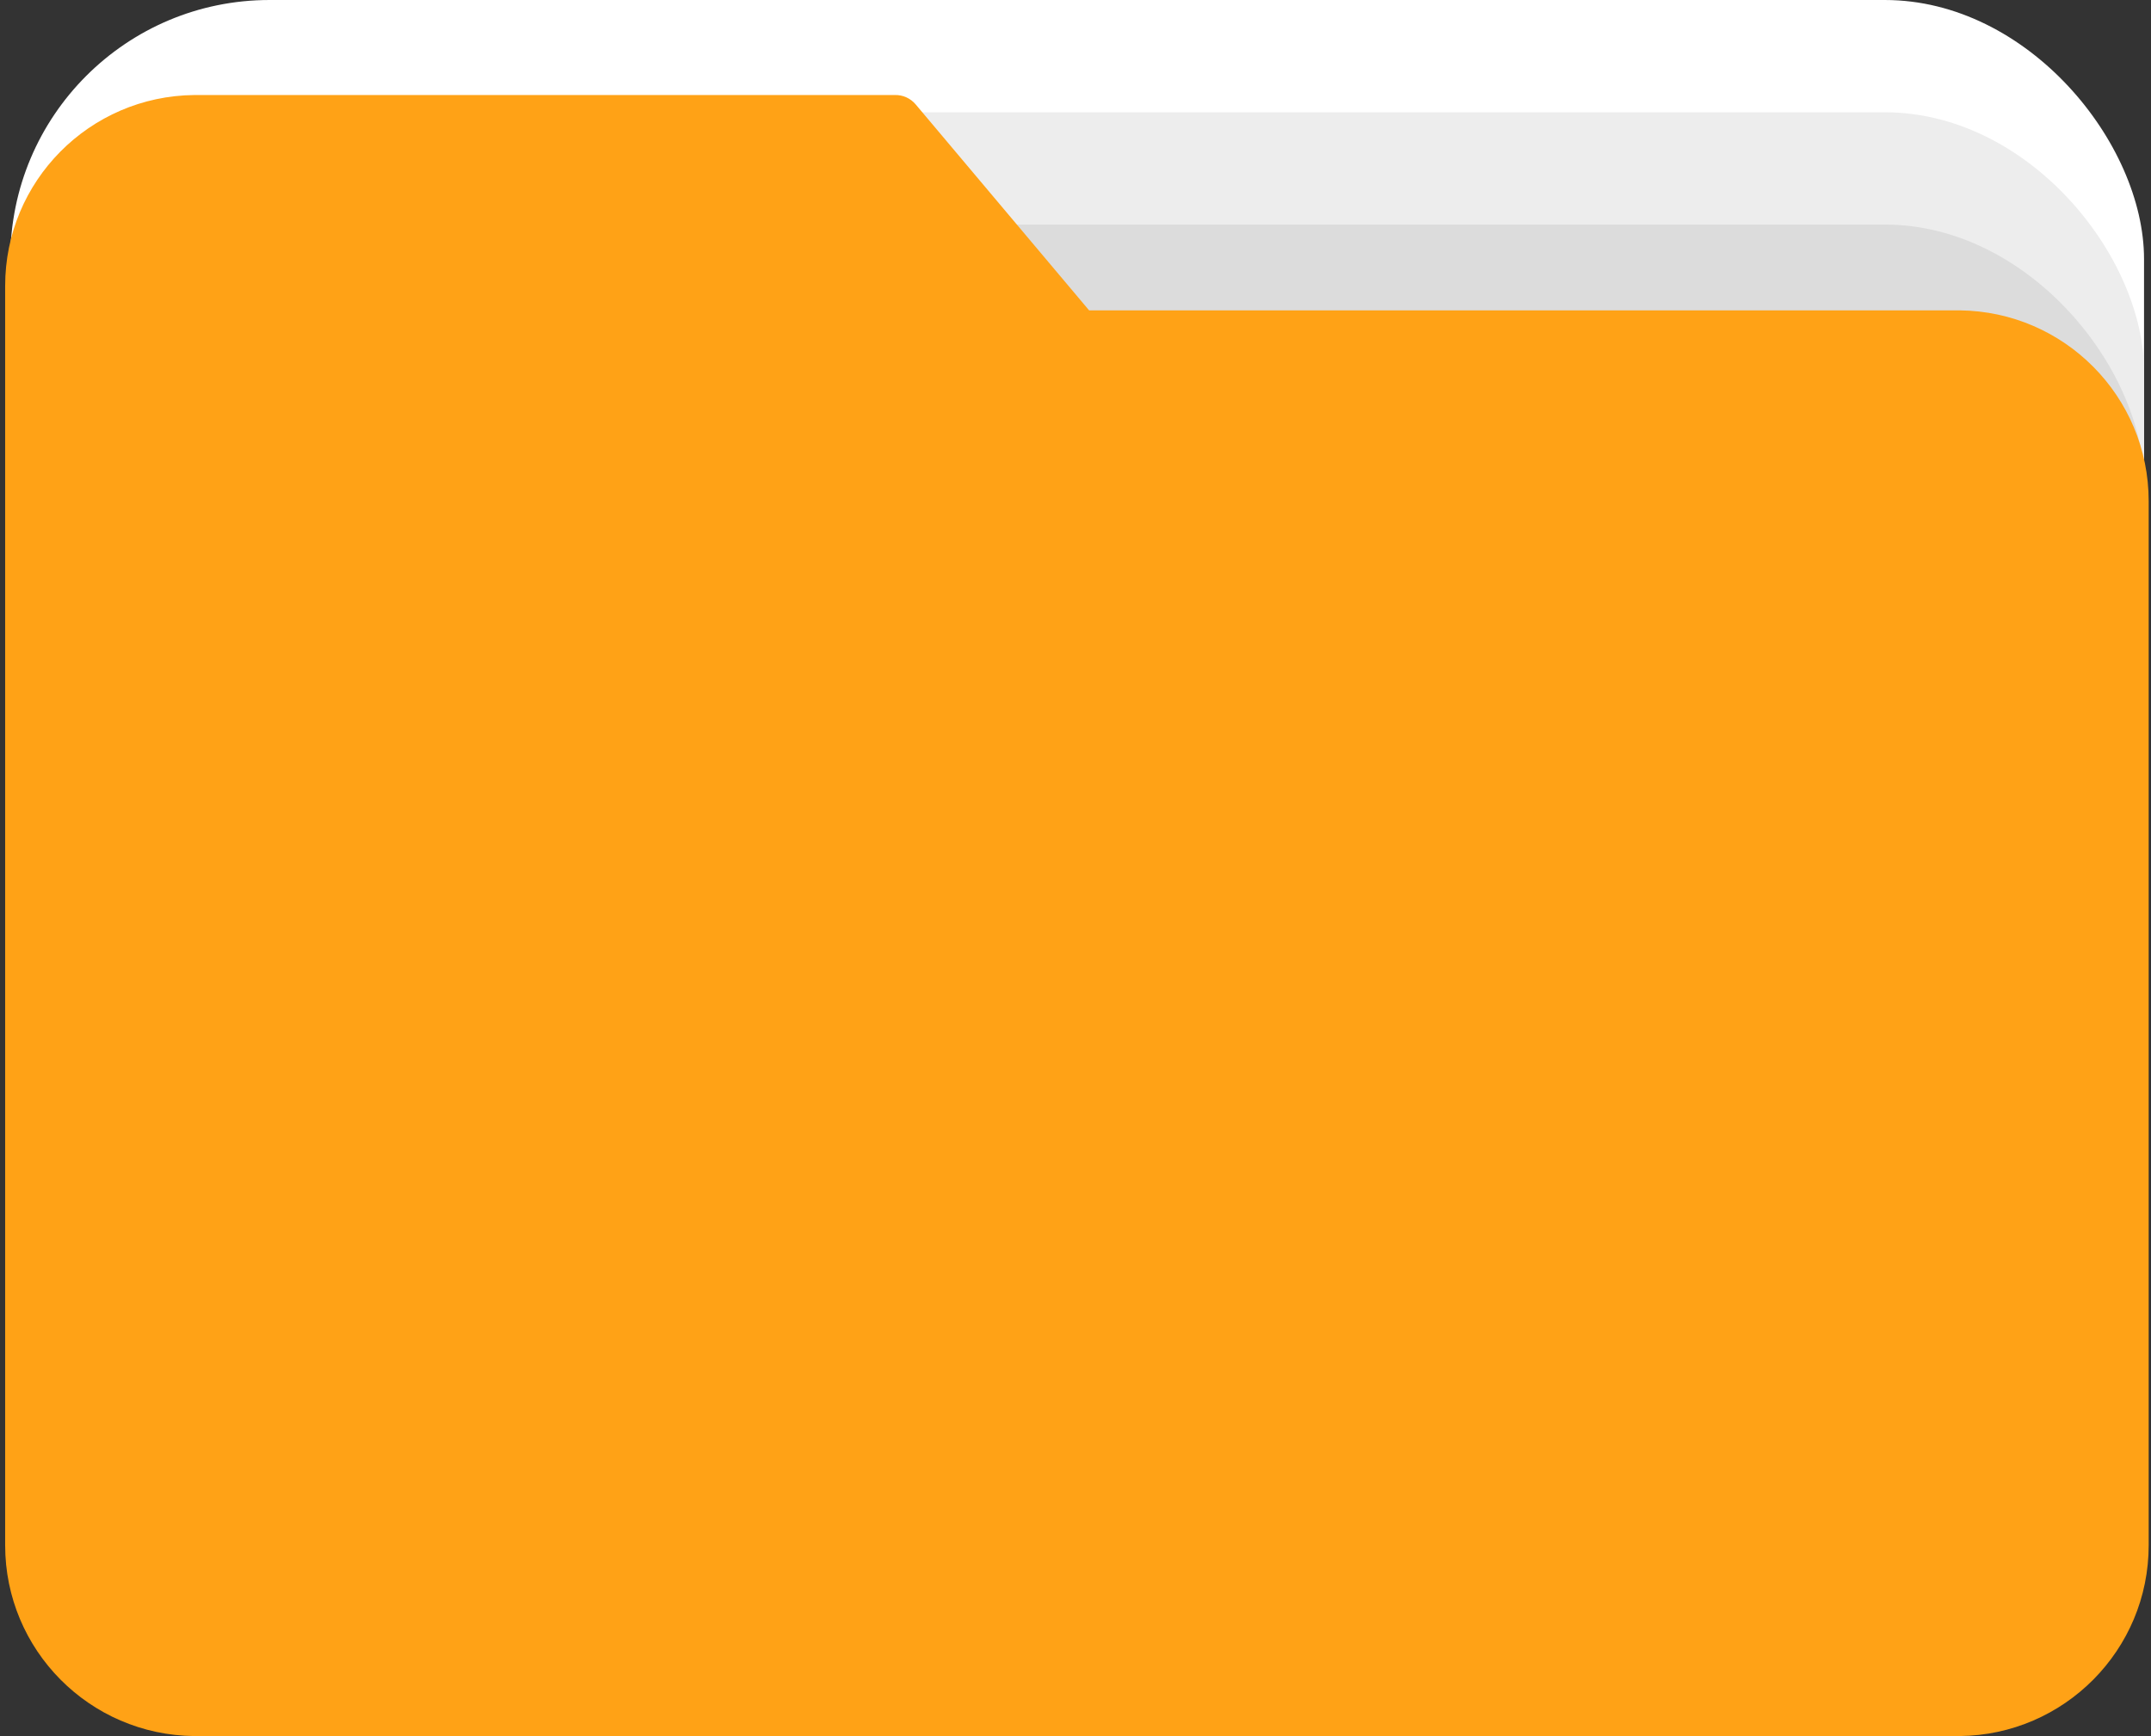
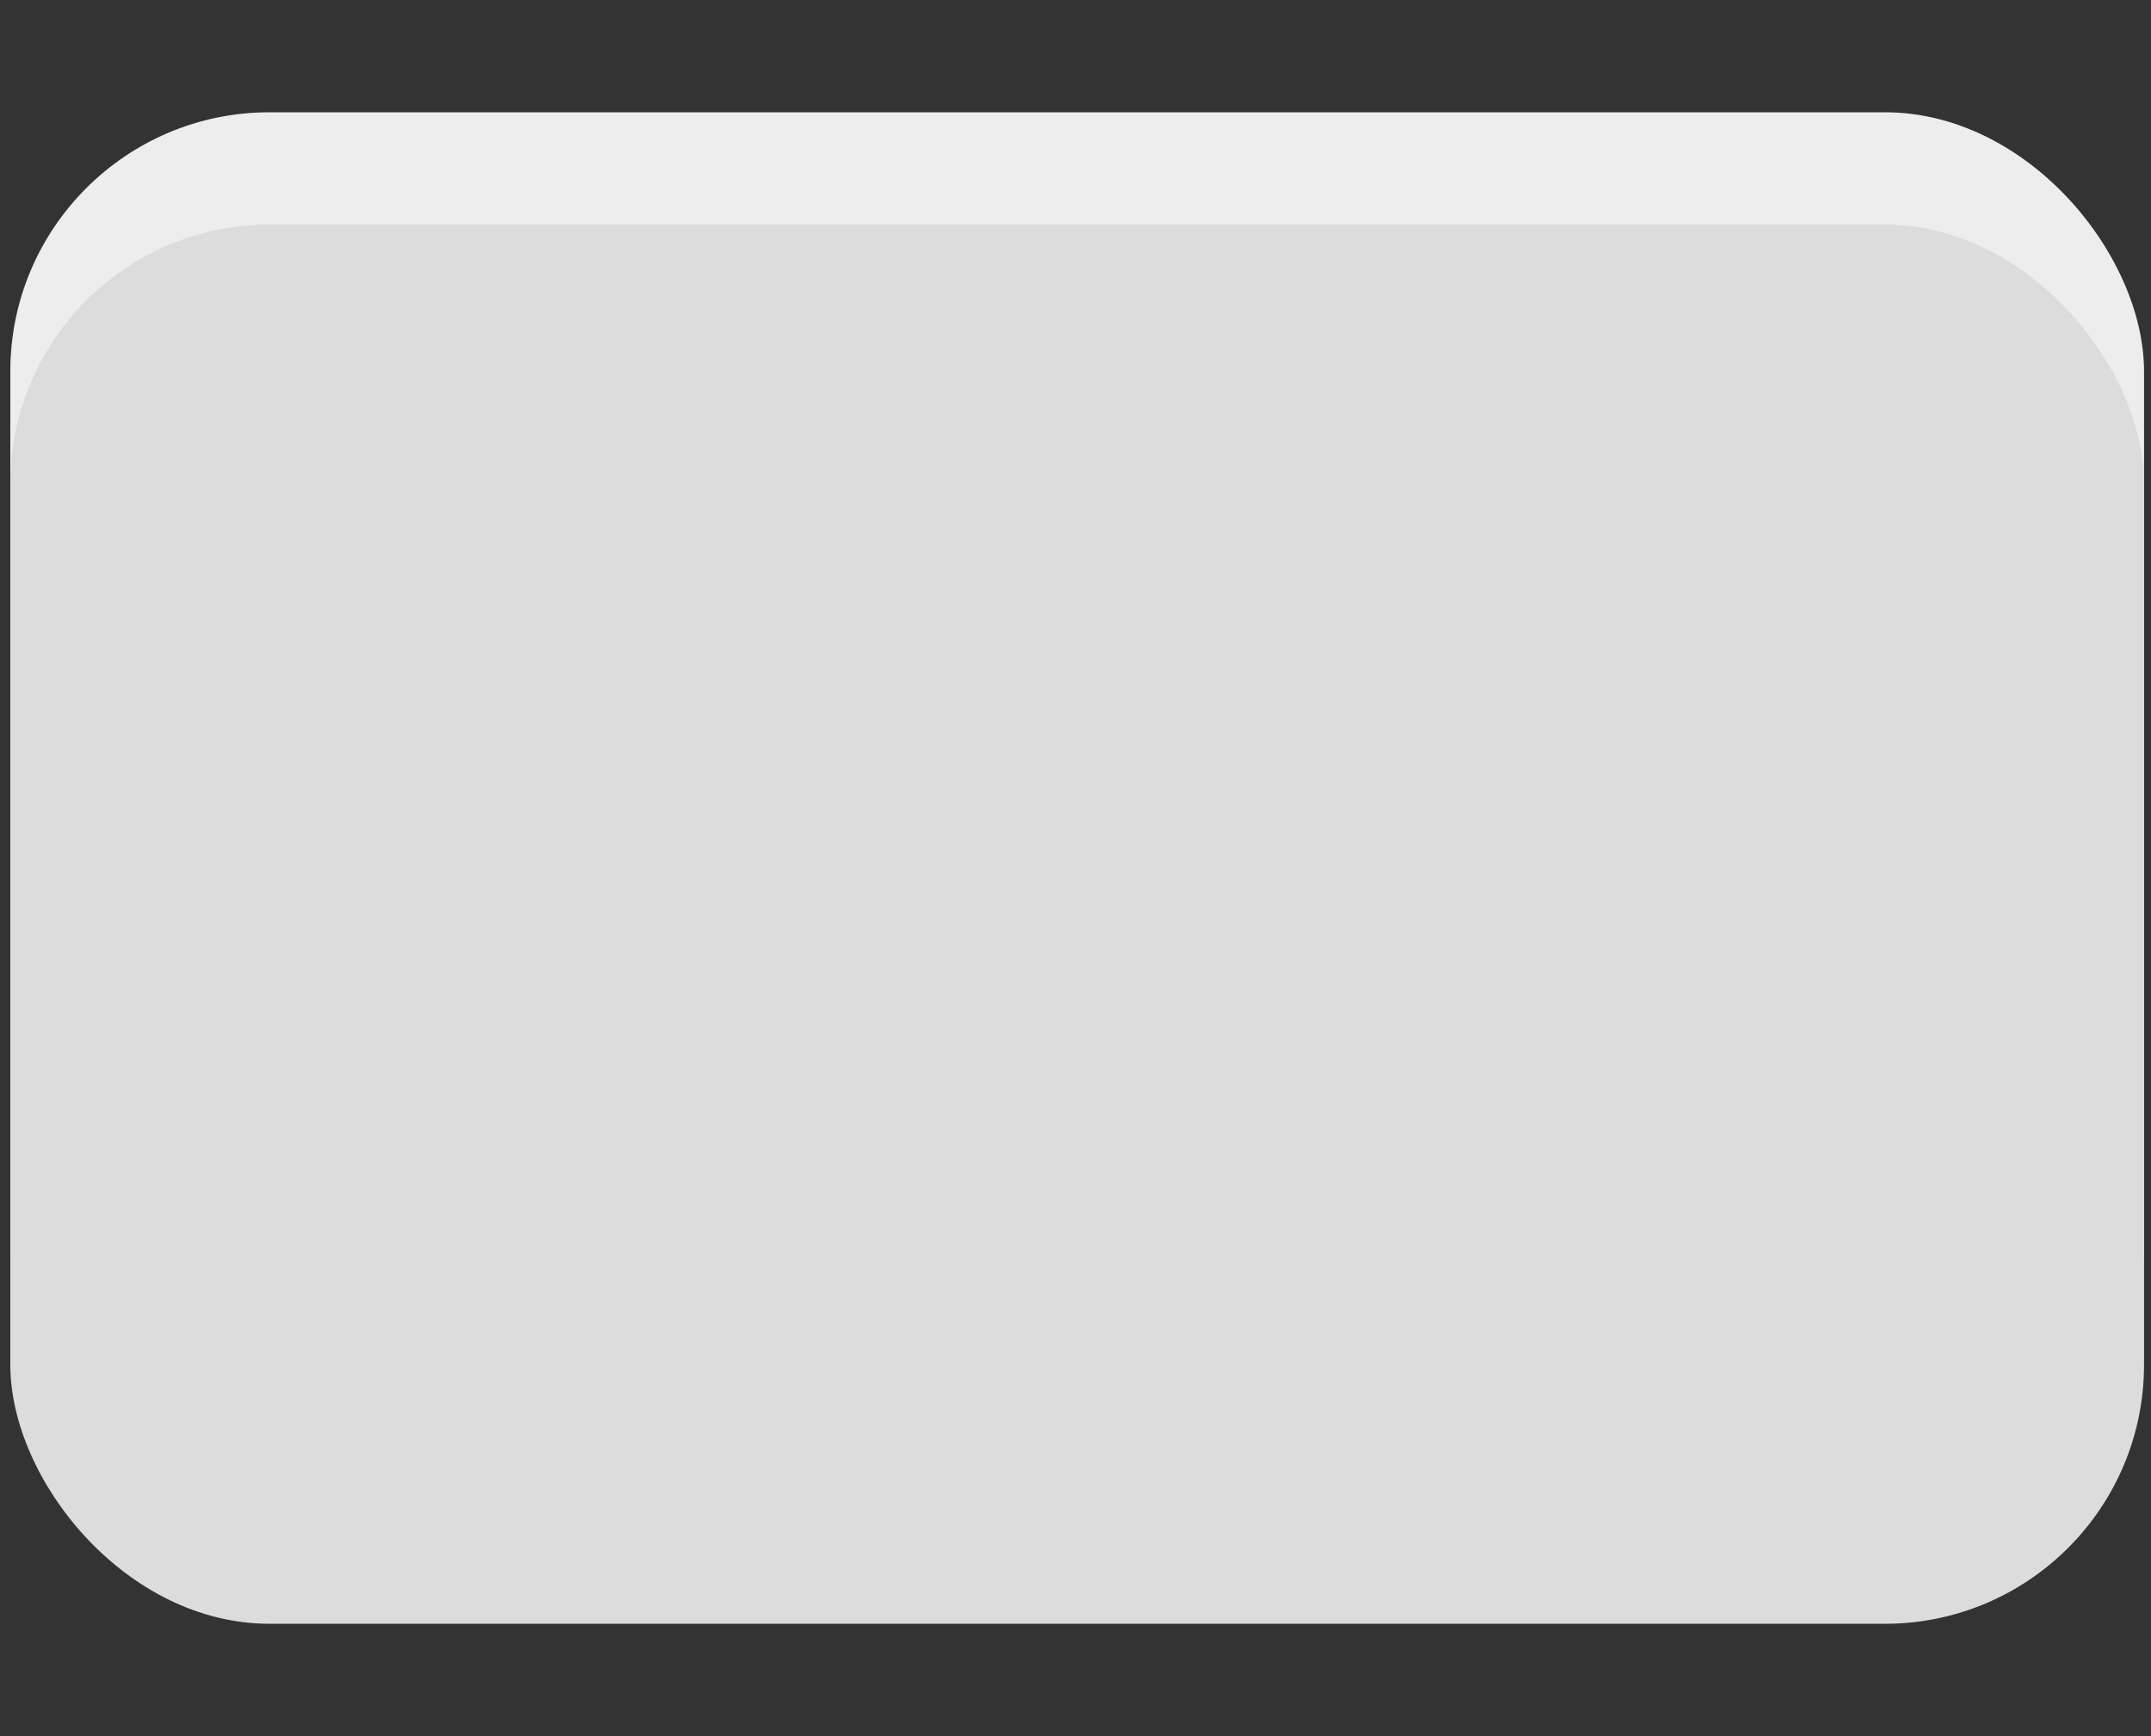
<svg xmlns="http://www.w3.org/2000/svg" width="249" height="201" viewBox="0 0 249 201" fill="none">
  <rect x="0" y="0" width="249" height="201" fill="#333333" stroke="none" />
-   <rect x="248.194" y="162" width="247" height="162" rx="30" transform="rotate(-180 248.194 162)" fill="white" />
  <rect x="248.194" y="175" width="247" height="162" rx="30" transform="rotate(-180 248.194 175)" fill="#EDEDED" />
  <rect x="248.194" y="188" width="247" height="162" rx="30" transform="rotate(-180 248.194 188)" fill="#DCDCDC" />
-   <rect x="248.194" y="201" width="247" height="162" rx="30" transform="rotate(-180 248.194 201)" fill="#C5C5C5" />
-   <path d="M226.837 35.933H126.075L106.005 12.095C105.406 11.376 104.509 10.972 103.573 11.002H22.491C10.354 11.122 0.583 20.99 0.597 33.114V178.912C0.596 191.026 10.364 200.88 22.491 201H226.837C238.964 200.88 248.732 191.026 248.731 178.912V58.021C248.732 45.907 238.964 36.053 226.837 35.933Z" fill="#FFA216" />
</svg>